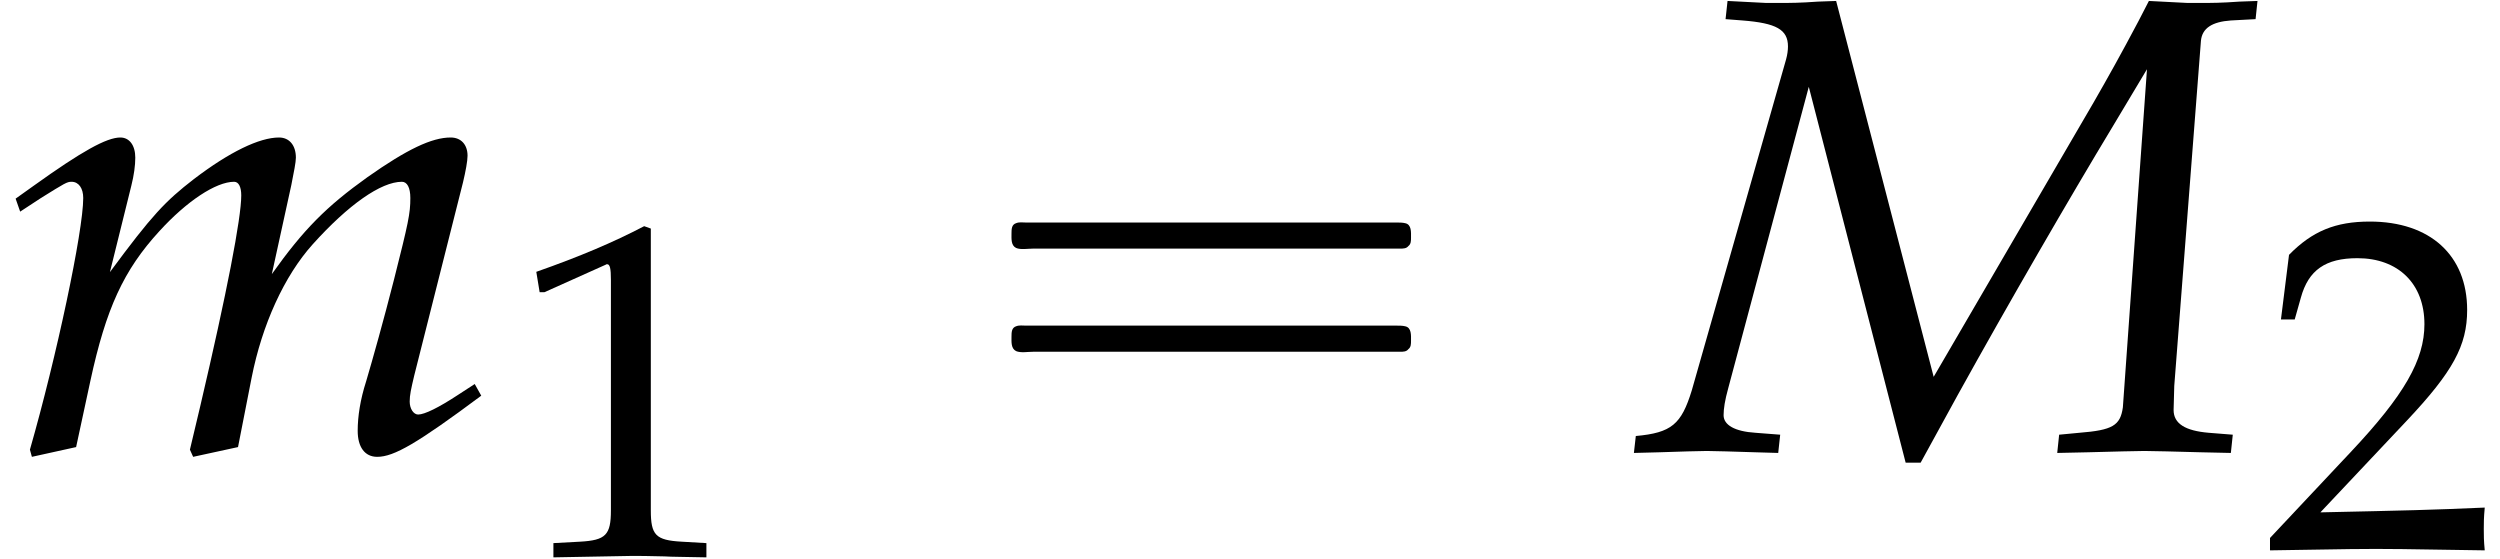
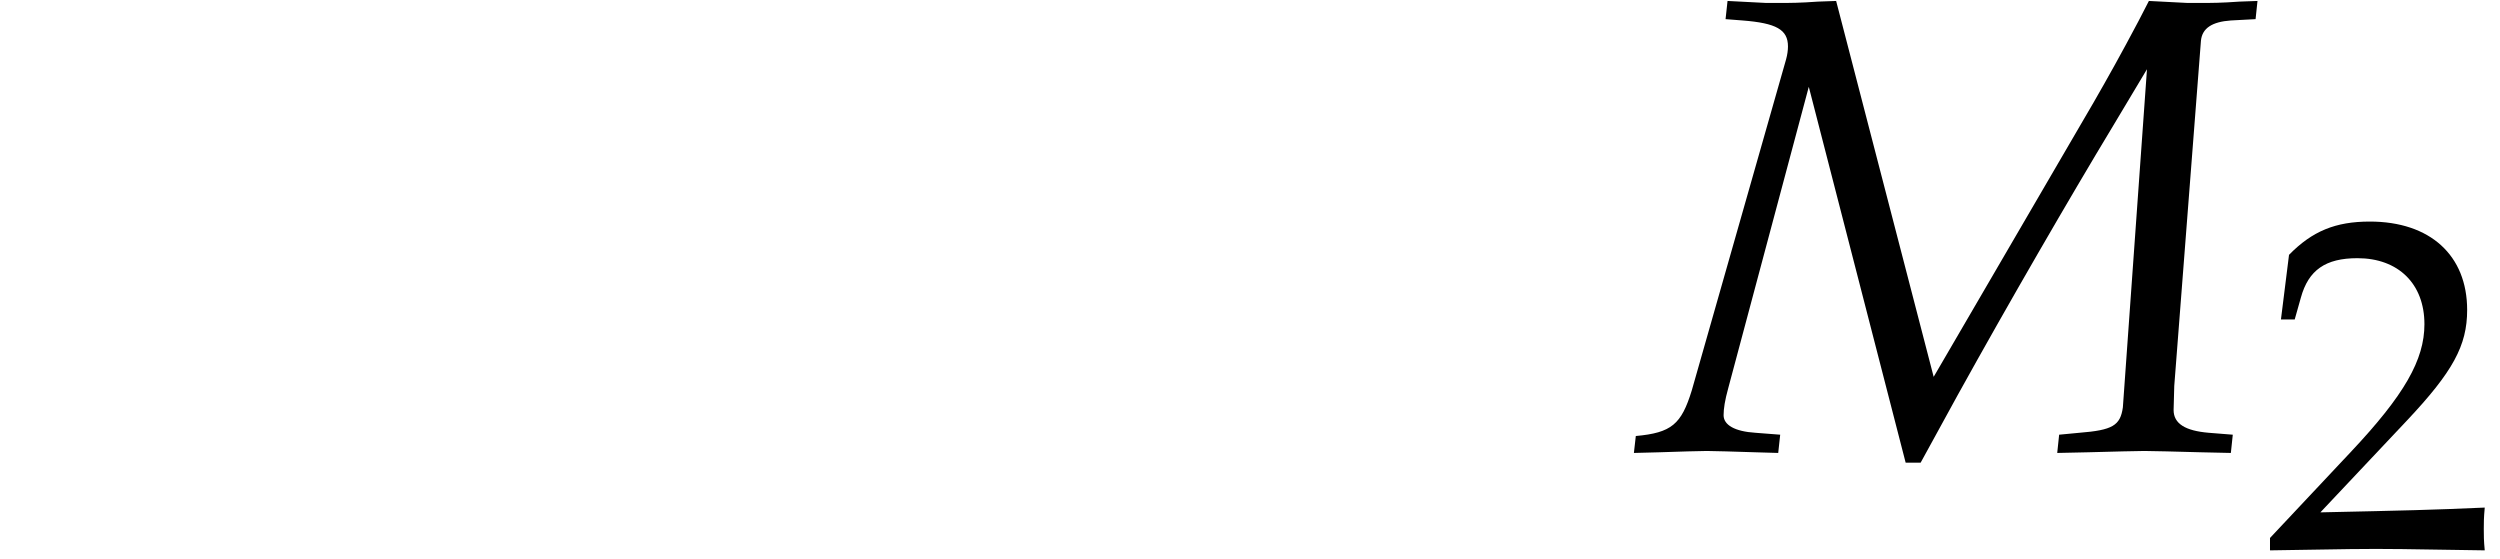
<svg xmlns="http://www.w3.org/2000/svg" xmlns:xlink="http://www.w3.org/1999/xlink" version="1.1" width="41.782pt" height="9.343pt" viewBox="70.735 61.205 41.782 9.343">
  <defs>
    <path id="g3-77" d="M10.184-7.217L10.216-7.521L9.912-7.51C9.608-7.488 9.445-7.488 9.303-7.488H9.042L8.401-7.521L8.227-7.184C7.934-6.63 7.727-6.26 7.477-5.825L4.804-1.239L3.174-7.521L2.869-7.51C2.565-7.488 2.402-7.488 2.261-7.488H2L1.359-7.521L1.326-7.217L1.609-7.195C2.174-7.151 2.369-7.043 2.369-6.76C2.369-6.695 2.358-6.619 2.337-6.543L.761-1.011C.587-.446 .424-.304-.174-.25L-.206 .033L.217 .022C.587 .011 .859 0 1.011 0S1.445 .011 1.826 .022L2.206 .033L2.239-.272L1.826-.304C1.478-.326 1.293-.435 1.293-.598C1.293-.706 1.315-.848 1.369-1.043L2.717-6.086L4.336 .196H4.586L5.206-.935C6.054-2.467 7.075-4.228 7.803-5.434L8.369-6.38L7.966-.728C7.923-.424 7.793-.348 7.238-.304L6.901-.272L6.869 .033L7.38 .022C7.836 .011 8.162 0 8.325 0C8.499 0 8.825 .011 9.271 .022L9.771 .033L9.803-.272L9.401-.304C9.01-.337 8.814-.456 8.814-.685L8.825-1.087L9.271-6.858C9.292-7.064 9.455-7.173 9.771-7.195L10.184-7.217Z" />
-     <path id="g3-109" d="M7.934-1.119L7.651-.935C7.336-.728 7.097-.609 6.988-.609C6.912-.609 6.847-.706 6.847-.826C6.847-.935 6.869-1.032 6.923-1.261L7.738-4.489C7.782-4.673 7.814-4.847 7.814-4.934C7.814-5.119 7.706-5.239 7.532-5.239C7.217-5.239 6.804-5.043 6.141-4.576C5.456-4.086 5.076-3.706 4.543-2.956L4.869-4.445C4.912-4.663 4.945-4.826 4.945-4.902C4.945-5.108 4.836-5.239 4.663-5.239C4.336-5.239 3.837-4.999 3.239-4.543C2.761-4.173 2.543-3.945 1.837-2.989L2.195-4.434C2.239-4.608 2.261-4.771 2.261-4.902C2.261-5.108 2.163-5.239 2.011-5.239C1.782-5.239 1.369-5.01 .565-4.434L.261-4.217L.337-4L.685-4.228C1.087-4.478 1.119-4.499 1.196-4.499C1.315-4.499 1.391-4.391 1.391-4.228C1.391-3.673 .946-1.576 .5-.022L.533 .098L1.272-.065L1.511-1.174C1.772-2.38 2.065-3.021 2.663-3.673C3.119-4.173 3.608-4.499 3.913-4.499C3.989-4.499 4.032-4.413 4.032-4.271C4.032-3.891 3.793-2.652 3.347-.75L3.174-.022L3.228 .098L3.978-.065L4.206-1.228C4.38-2.108 4.749-2.924 5.228-3.456C5.825-4.119 6.369-4.499 6.717-4.499C6.804-4.499 6.858-4.402 6.858-4.228C6.858-3.967 6.825-3.815 6.586-2.869C6.412-2.185 6.228-1.532 6.119-1.163C6.021-.859 5.978-.576 5.978-.337C5.978-.065 6.097 .098 6.304 .098C6.586 .098 6.977-.13 8.043-.924L7.934-1.119Z" />
-     <path id="g0-16" d="M.982-3.807C.949-3.796 .927-3.775 .916-3.742S.905-3.665 .905-3.633C.905-3.545 .895-3.436 .982-3.393C1.058-3.36 1.178-3.382 1.265-3.382H1.909H5.978H7.124C7.211-3.382 7.309-3.382 7.396-3.382C7.451-3.382 7.505-3.382 7.538-3.425C7.582-3.458 7.582-3.513 7.582-3.567C7.582-3.655 7.593-3.785 7.484-3.807C7.44-3.818 7.385-3.818 7.342-3.818H7.08H6.24H2.509H1.44H1.145C1.091-3.818 1.036-3.829 .982-3.807ZM.982-2.084C.949-2.073 .927-2.051 .916-2.018S.905-1.942 .905-1.909C.905-1.822 .895-1.713 .982-1.669C1.058-1.636 1.178-1.658 1.265-1.658H1.909H5.978H7.135H7.396C7.451-1.658 7.505-1.658 7.538-1.702C7.582-1.735 7.582-1.789 7.582-1.844C7.582-1.931 7.593-2.062 7.484-2.084C7.44-2.095 7.385-2.095 7.342-2.095H7.08H6.24H2.509H1.44H1.145C1.091-2.095 1.036-2.105 .982-2.084Z" />
-     <path id="g5-49" d="M.532-4.407H.611L1.636-4.867C1.644-4.875 1.652-4.875 1.66-4.875C1.707-4.875 1.723-4.804 1.723-4.613V-.762C1.723-.349 1.636-.262 1.207-.238L.762-.214V.024C1.985 0 1.985 0 2.072 0C2.176 0 2.35 0 2.62 .008C2.716 .016 2.994 .016 3.319 .024V-.214L2.906-.238C2.469-.262 2.39-.349 2.39-.762V-5.471L2.279-5.511C1.763-5.241 1.199-5.002 .476-4.748L.532-4.407Z" />
    <path id="g5-50" d="M.127-.183V.024C1.612 0 1.612 0 1.898 0S2.184 0 3.716 .024C3.7-.143 3.7-.222 3.7-.333C3.7-.437 3.7-.516 3.716-.691C2.803-.651 2.438-.643 .969-.611L2.414-2.144C3.184-2.962 3.422-3.398 3.422-3.994C3.422-4.907 2.803-5.471 1.795-5.471C1.223-5.471 .834-5.312 .445-4.915L.31-3.835H.54L.643-4.2C.77-4.661 1.056-4.859 1.588-4.859C2.271-4.859 2.708-4.431 2.708-3.756C2.708-3.16 2.374-2.573 1.477-1.62L.127-.183Z" />
  </defs>
  <g id="page1">
    <use x="70.735" y="68.742" xlink:href="#g3-109" />
    <use x="79.222" y="70.496" xlink:href="#g5-49" />
    <use x="86.735" y="68.742" xlink:href="#g0-16" />
    <use x="98.248" y="68.742" xlink:href="#g3-77" />
    <use x="108.546" y="70.379" xlink:href="#g5-50" />
  </g>
</svg>